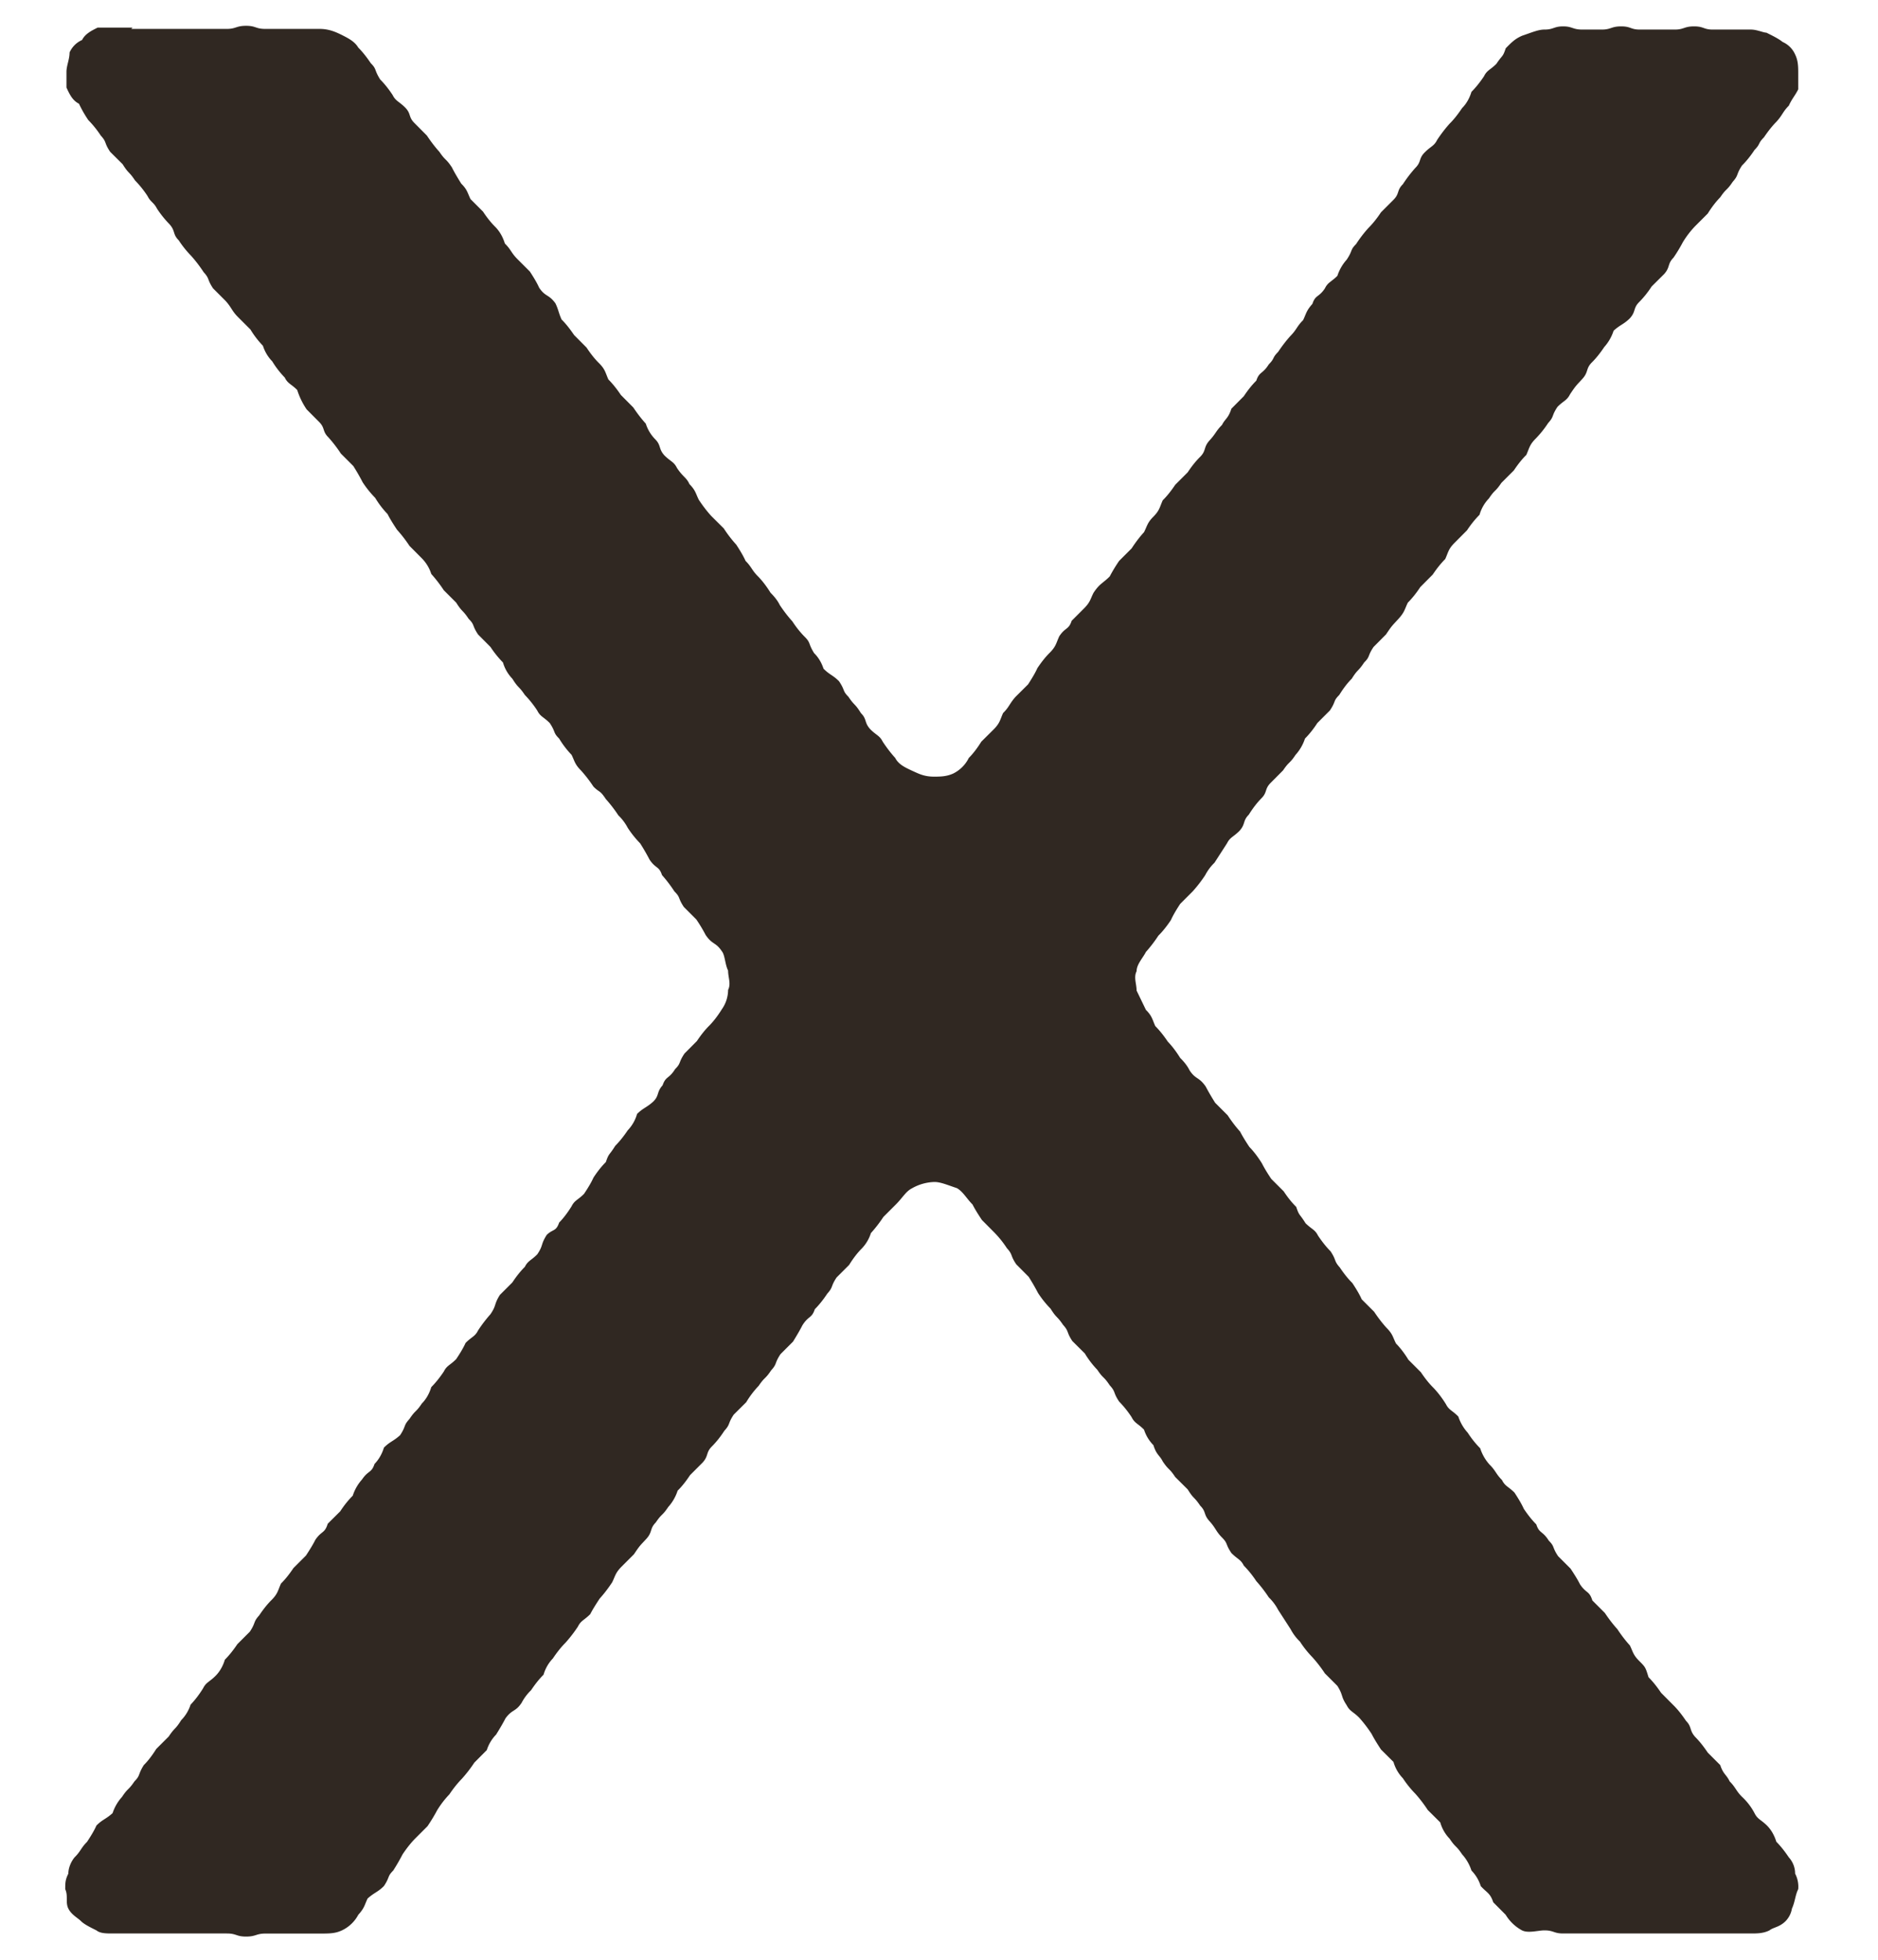
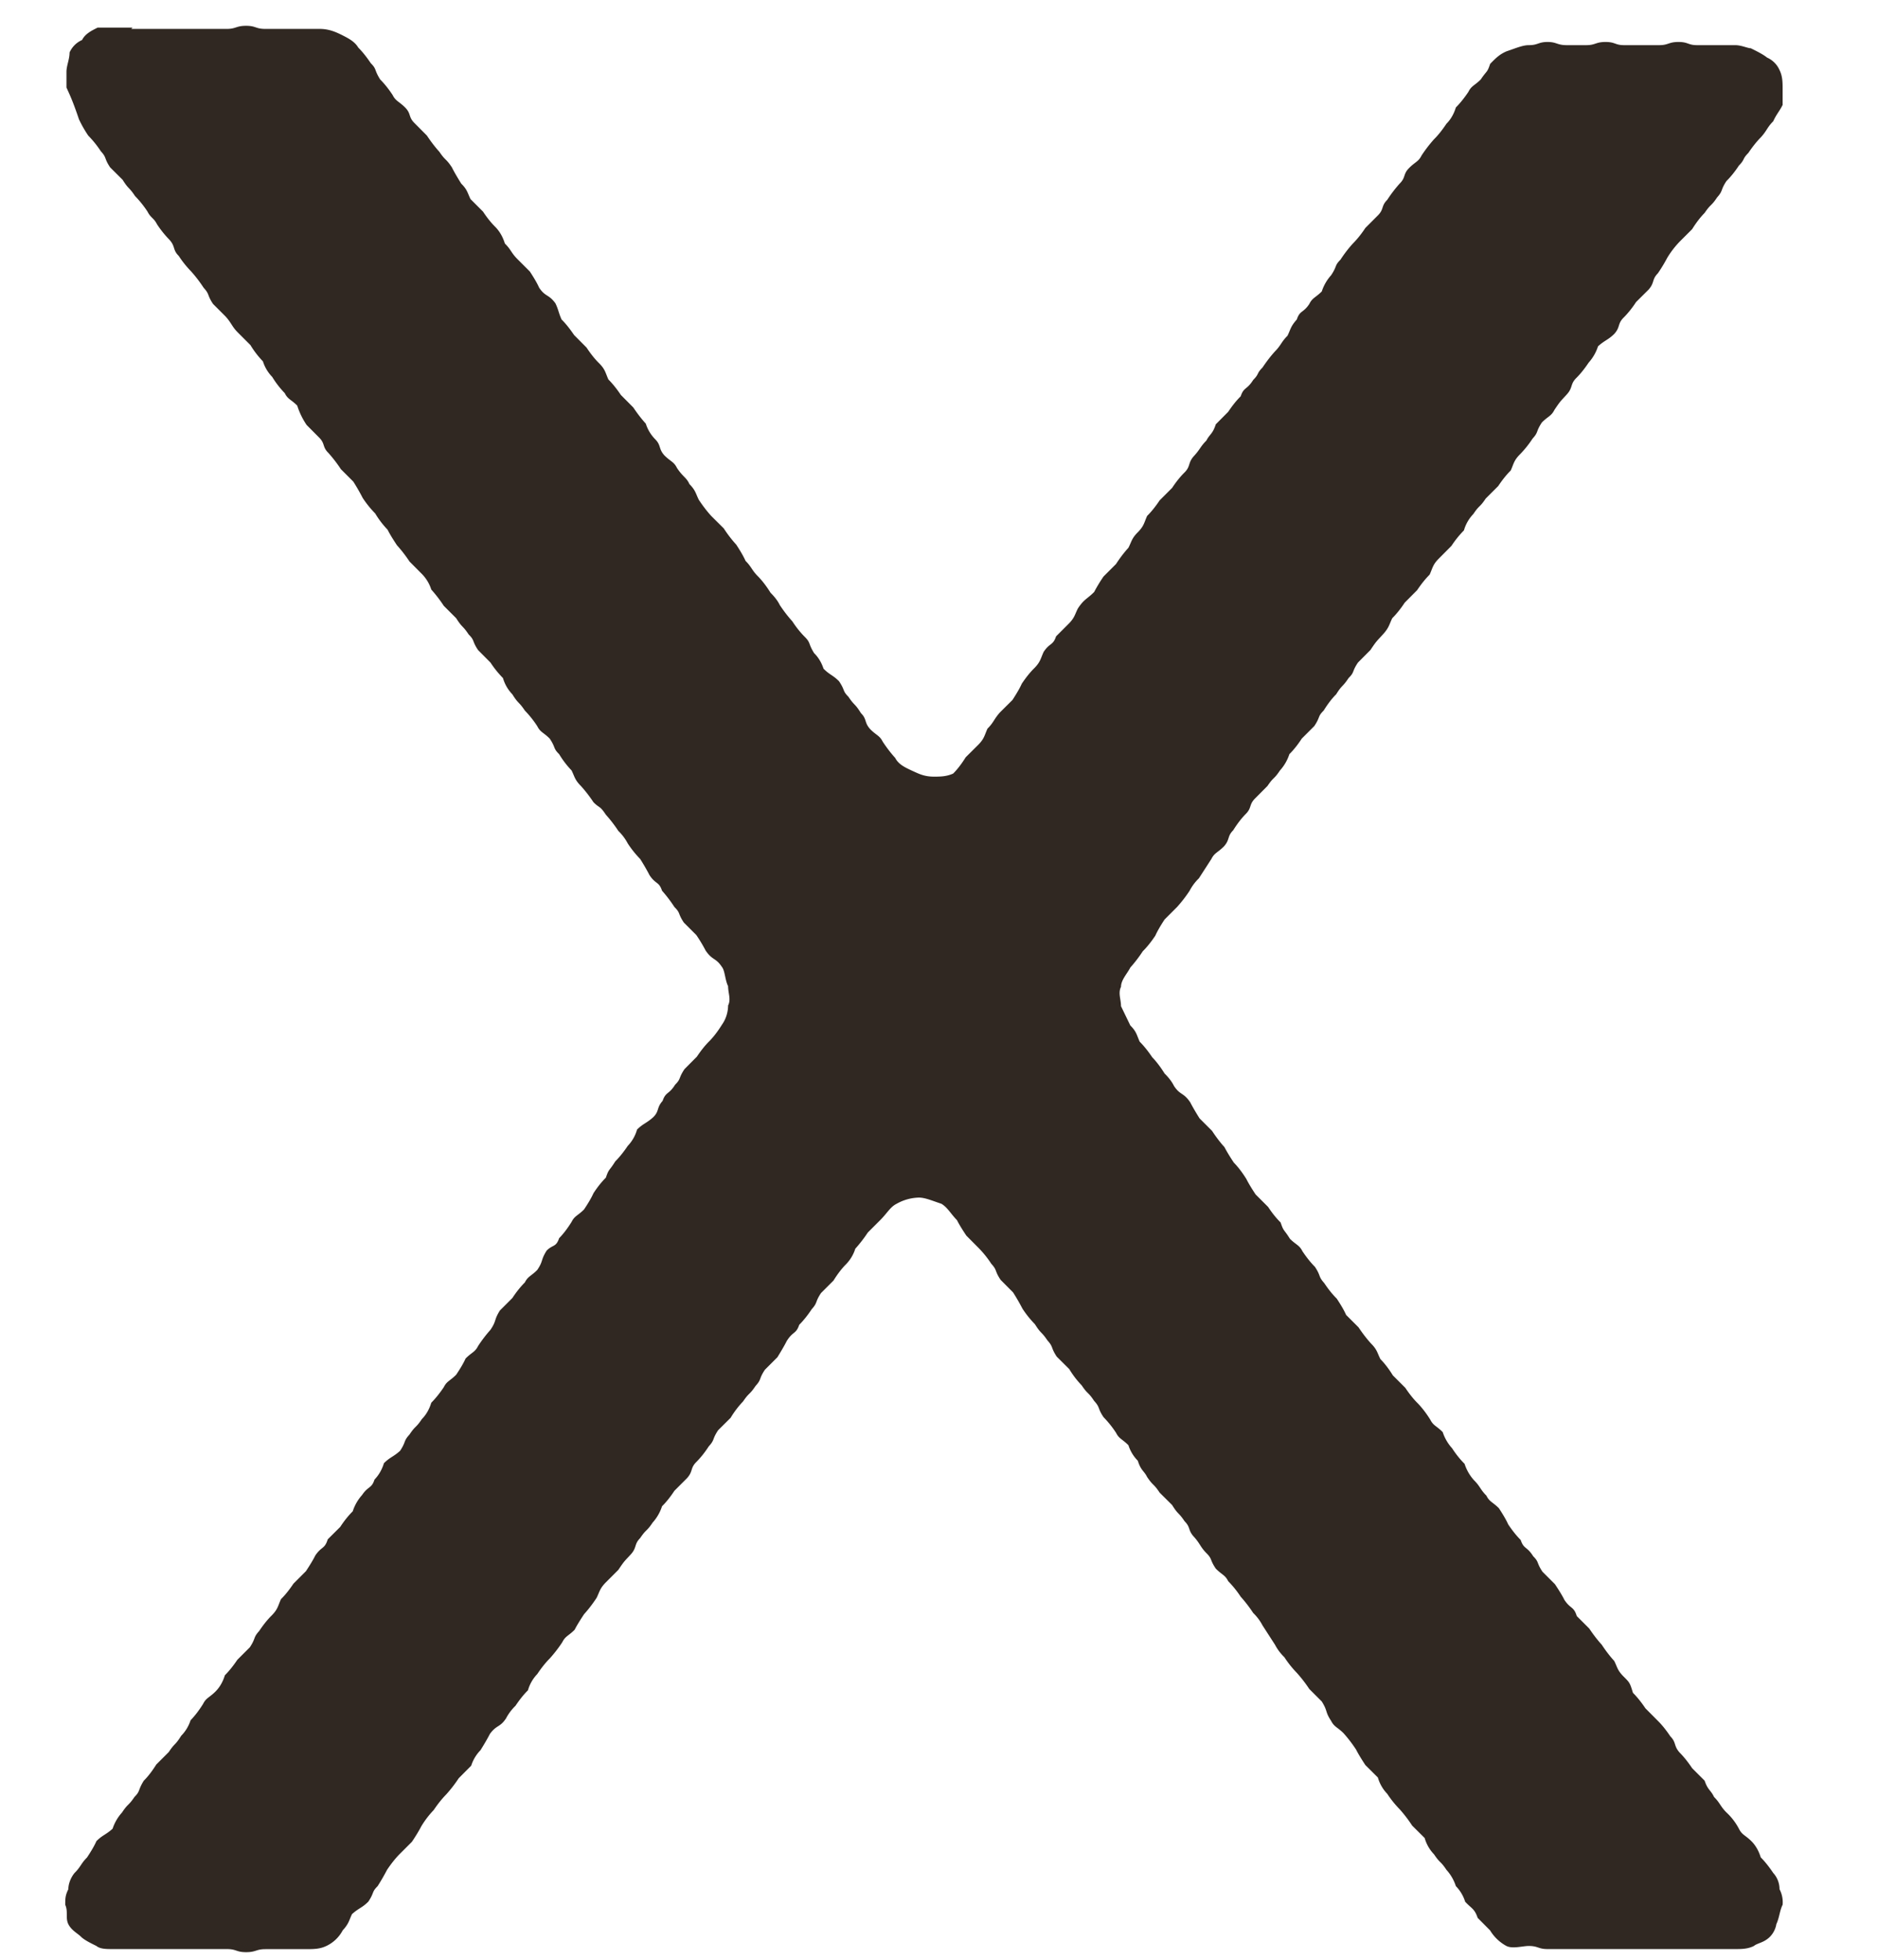
<svg xmlns="http://www.w3.org/2000/svg" width="23" height="24" fill="none">
-   <path fill="#302822" d="M1.608.354h1.169c.114 0 .114-.038.237-.038.122 0 .114.038.236.038h.665c.114 0 .198.038.275.076.076.039.153.077.198.153.051.051.102.115.153.191.076.076.038.076.115.199.05.05.102.114.152.19.039.077.077.077.153.153.077.077.038.115.115.191l.152.153c.051.076.102.143.153.199.077.114.077.076.153.19.025.051.064.118.115.2.076.075.076.114.114.19l.153.153c.05.076.102.14.153.19.05.052.089.118.114.2.077.076.077.114.153.19l.153.153c.05.076.089.142.114.198.077.115.115.077.199.191.038.077.038.115.076.199.051.05.102.115.153.19l.153.154c.05.076.101.14.152.19.077.077.077.115.115.2.05.05.102.114.153.19l.152.153c.051.076.102.142.153.198a.48.48 0 0 0 .115.191c.076.077.038.115.114.199.077.076.115.076.153.153.076.114.115.114.153.198.076.077.076.115.114.191.051.077.102.143.153.199l.153.152c.05.077.102.143.153.199.05.076.089.143.114.199.076.076.076.114.153.19.05.051.102.118.153.2.05.05.089.1.114.152.051.076.102.142.153.198.05.077.102.14.153.191.076.077.038.077.114.199.051.05.09.114.115.19.076.077.114.077.19.154.077.114.039.114.115.19.077.115.077.077.153.2.076.075.038.114.115.198.076.076.114.076.152.152.051.077.102.143.153.199.038.076.115.114.199.153.084.038.152.076.274.076.077 0 .153 0 .237-.038a.42.42 0 0 0 .191-.191c.051-.051.102-.117.153-.199l.153-.152c.076-.077.076-.115.114-.199.077-.076.077-.114.153-.199l.153-.152c.05-.077.089-.143.114-.199.051-.076.102-.14.153-.19.076-.077.076-.115.115-.2.076-.114.114-.076.152-.19l.153-.153c.076-.076.076-.115.115-.19.076-.115.114-.115.198-.2a1.88 1.88 0 0 1 .115-.19l.153-.153c.05-.077.101-.143.152-.199.039-.076.039-.114.115-.19.076-.077.076-.115.114-.2.051-.05.102-.114.153-.19l.153-.153c.05-.076.102-.14.153-.19.076-.077.038-.115.114-.2.077-.083.077-.114.153-.19.038-.077.076-.077.115-.199l.152-.153c.051-.076.102-.14.153-.19.038-.115.076-.077.153-.2.076-.076.038-.076.114-.152.051-.076.102-.142.153-.198.076-.077.076-.115.153-.191.038-.077.038-.115.114-.199.038-.115.077-.076.153-.19.038-.077.076-.077.153-.154a.55.55 0 0 1 .114-.198c.077-.115.039-.115.115-.191.05-.077.102-.143.153-.199.05-.05.102-.114.152-.19l.153-.153c.077-.077.038-.115.115-.191.05-.077.102-.143.152-.199.077-.076.039-.114.115-.19.076-.077.115-.077.153-.154.05-.076.102-.142.152-.198.052-.051.102-.115.153-.191.051-.051.09-.117.115-.199.05-.05.102-.114.153-.19.038-.077.076-.077.152-.153.077-.115.077-.077.115-.191.076-.077.114-.115.199-.153.114-.038.198-.076.274-.076.115 0 .115-.039.23-.039.114 0 .114.039.236.039h.237c.115 0 .115-.039.237-.039.122 0 .114.039.229.039h.428c.114 0 .114-.039.236-.039.122 0 .115.039.23.039h.465c.077 0 .153.038.191.038.077.038.153.076.199.114a.298.298 0 0 1 .153.153c.038.077.038.153.038.237v.19c-.038.077-.077.115-.115.2-.076.076-.076.114-.153.198-.05.05-.101.115-.152.19-.077.077-.039.077-.115.154-.05.076-.102.14-.153.19-.076.115-.038.115-.114.2-.076.114-.076.076-.153.19-.05.051-.102.117-.153.199l-.152.152a1.12 1.12 0 0 0-.153.199 1.88 1.88 0 0 1-.115.19c-.076.077-.038.115-.114.2l-.153.152c-.05.077-.102.14-.153.191-.076.076-.038.115-.114.199-.077.076-.115.076-.199.152a.549.549 0 0 1-.114.199c-.051.076-.102.14-.153.19-.076.077-.038.115-.115.2-.076.084-.076.076-.152.19-.039.077-.077.077-.153.153-.077.115-.038.115-.115.199a1.25 1.25 0 0 1-.152.19c-.077.077-.077.115-.115.2-.051.05-.102.114-.153.19l-.153.153c-.076.114-.076.076-.152.19a.476.476 0 0 0-.115.2 1.25 1.25 0 0 0-.153.19l-.152.153c-.077.076-.077.115-.115.199-.05.05-.102.114-.153.19l-.152.153c-.051.077-.102.14-.153.191-.038.077-.038.115-.115.199-.076.084-.076.076-.152.19l-.153.154c-.077.114-.038.114-.115.19-.076.115-.076.077-.152.199-.051.05-.102.117-.153.199-.077.076-.038.076-.115.19l-.153.153c-.05.077-.101.14-.152.191a.549.549 0 0 1-.115.199c-.076.114-.076.076-.153.19l-.152.153c-.077.077-.038.115-.115.191-.05.051-.102.117-.153.199-.076.076-.038.114-.114.198-.077.077-.115.077-.153.153l-.153.237a.6.6 0 0 0-.114.153 1.68 1.68 0 0 1-.153.198l-.153.153c-.05.076-.089.143-.114.199-.051.076-.102.14-.153.19a1.692 1.692 0 0 1-.153.2c-.038.075-.114.152-.114.236-.038.076 0 .153 0 .237l.114.236c.077.077.077.115.115.199.05.05.102.114.153.19.05.052.101.118.152.2.051.05.09.101.115.152.076.115.114.077.198.199.026.05.064.117.115.198l.153.153c.05.076.101.143.152.199.026.05.064.114.115.19.05.051.102.118.153.2.025.05.063.114.114.19l.153.153c.05.076.102.14.153.19.038.115.038.077.114.2.077.076.115.076.153.152.051.076.102.14.153.191.076.114.038.114.114.199.051.076.102.14.153.19.051.077.09.143.115.2l.152.152c.051.076.102.142.153.198.077.077.076.115.115.191.05.051.102.117.152.199l.153.153c.051.076.102.14.153.19.05.052.102.118.153.2.038.075.076.075.152.152a.549.549 0 0 0 .115.198c.05.077.102.14.153.191a.549.549 0 0 0 .114.199c.077.076.077.114.153.19.038.077.076.077.153.154.05.076.089.142.114.198.051.076.102.14.153.191.038.115.076.076.153.199.076.076.038.076.114.19l.153.153c.051.077.09.14.115.191.076.115.114.077.152.199l.153.153c.051.076.102.142.153.198.05.076.102.143.153.199.038.076.038.114.114.19.077.077.077.077.115.2.05.05.102.114.153.19l.152.153c.051.05.102.114.153.19.076.077.038.115.115.2.05.05.101.114.152.19l.153.153c.038.115.076.115.115.199.076.076.076.114.152.19a.741.741 0 0 1 .153.2c.038.076.076.076.153.152.05.05.089.117.114.198.051.051.102.115.153.191a.296.296 0 0 1 .077.199.345.345 0 0 1 .038.19c-.038.077-.038.154-.077.238a.29.29 0 0 1-.076.152c-.076.077-.153.077-.199.115-.076.038-.152.038-.229.038h-2.299c-.114 0-.114-.038-.229-.038-.076 0-.198.038-.274 0a.528.528 0 0 1-.2-.191l-.152-.153c-.038-.114-.076-.114-.153-.198a.478.478 0 0 0-.114-.191.549.549 0 0 0-.115-.199c-.076-.114-.076-.076-.152-.19a.475.475 0 0 1-.115-.2l-.153-.152a1.687 1.687 0 0 0-.152-.199 1.256 1.256 0 0 1-.153-.19.475.475 0 0 1-.115-.2l-.153-.152c-.05-.076-.089-.14-.114-.19a1.67 1.67 0 0 0-.153-.2c-.076-.076-.114-.076-.153-.152-.076-.115-.038-.115-.114-.237l-.153-.153a1.67 1.67 0 0 0-.153-.198 1.249 1.249 0 0 1-.152-.191.598.598 0 0 1-.115-.153l-.153-.237a.597.597 0 0 0-.114-.152 1.68 1.68 0 0 0-.153-.199 1.249 1.249 0 0 0-.153-.19c-.038-.077-.076-.077-.152-.154-.077-.114-.039-.114-.115-.19-.076-.077-.076-.115-.153-.2-.076-.083-.038-.114-.114-.19-.077-.115-.077-.076-.153-.199l-.153-.152c-.076-.115-.076-.077-.153-.191-.038-.077-.076-.077-.114-.199a.479.479 0 0 1-.115-.19c-.076-.077-.114-.077-.152-.153a1.255 1.255 0 0 0-.153-.191c-.077-.115-.038-.115-.115-.199-.076-.115-.076-.076-.152-.19a1.123 1.123 0 0 1-.153-.2l-.153-.152c-.076-.115-.038-.115-.114-.199-.077-.114-.077-.076-.153-.198a1.249 1.249 0 0 1-.153-.191 2.572 2.572 0 0 0-.115-.199l-.152-.153c-.077-.114-.038-.114-.115-.198a1.249 1.249 0 0 0-.153-.191l-.152-.153c-.051-.076-.09-.14-.115-.19-.076-.077-.114-.154-.19-.2-.115-.038-.2-.076-.276-.076a.583.583 0 0 0-.275.077c-.076.038-.114.114-.198.198l-.153.153a1.68 1.68 0 0 1-.153.198.48.48 0 0 1-.114.191c-.051.051-.102.117-.153.199l-.153.153c-.076.114-.038.114-.114.198-.051.077-.102.14-.153.191-.038.115-.077.077-.153.199-.025.05-.064.117-.114.198l-.153.153c-.077.115-.038.115-.115.199-.076.114-.076.076-.153.19a1.12 1.12 0 0 0-.152.2l-.153.152c-.076.114-.038.114-.115.198-.05.077-.101.14-.152.191-.077.077-.038.115-.115.199l-.153.153c-.05.076-.101.14-.152.19a.55.55 0 0 1-.115.2c-.076.114-.076.076-.153.19-.076.077-.038.115-.114.199-.077.084-.077.076-.153.19l-.153.153c-.076.077-.076.115-.114.191-.051.077-.102.143-.153.199-.05.076-.09.14-.115.19-.076.077-.114.077-.152.154a1.68 1.68 0 0 1-.153.198c-.051.051-.102.115-.153.191a.475.475 0 0 0-.114.199c-.051.05-.102.114-.153.19a.598.598 0 0 0-.115.153c-.076.115-.114.077-.198.191-.026.051-.064.117-.115.199a.48.48 0 0 0-.114.19l-.153.154a1.68 1.68 0 0 1-.153.198c-.05.051-.102.115-.153.191a1.12 1.12 0 0 0-.152.199c-.026.05-.064.114-.115.19l-.153.153c-.05.051-.101.115-.152.191a2.55 2.55 0 0 1-.115.199c-.076.076-.038.076-.114.19-.077.077-.115.077-.2.153-.037.077-.037.115-.114.199a.438.438 0 0 1-.198.19c-.084.04-.153.04-.275.04H3.25c-.114 0-.114.037-.236.037-.123 0-.115-.038-.237-.038H1.379c-.076 0-.152 0-.198-.038-.077-.038-.153-.076-.191-.115-.038-.038-.115-.076-.153-.152-.038-.077 0-.153-.038-.237 0-.076 0-.115.038-.191 0-.076.038-.153.076-.199.077-.076.077-.114.153-.19.051-.077.09-.143.115-.2.076-.076.114-.076.198-.152a.55.55 0 0 1 .115-.198c.076-.115.076-.077.153-.191.076-.077.038-.077.114-.199.051-.05.102-.117.153-.198l.153-.153c.076-.115.076-.077.152-.199a.48.48 0 0 0 .115-.19c.05-.052.102-.118.153-.2.038-.076.076-.076.152-.152.051-.051.09-.117.115-.199.05-.05.102-.114.153-.19l.153-.153c.076-.115.038-.115.114-.199.051-.076.102-.14.153-.19.076-.077.076-.115.114-.2.051-.05.102-.114.153-.19l.153-.153c.05-.076.089-.14.114-.191.077-.115.115-.076.153-.199l.153-.152c.05-.077.102-.14.153-.191a.55.55 0 0 1 .114-.199c.077-.114.115-.076.153-.19.05-.052.09-.118.115-.2.076-.076.114-.076.198-.152.076-.115.038-.115.115-.199.076-.114.076-.076.152-.19.051-.051.09-.118.115-.2.05-.05.102-.114.153-.19.038-.076.076-.076.152-.153.051-.076.09-.142.115-.198.076-.077.115-.077.153-.153a1.69 1.69 0 0 1 .152-.199c.077-.114.039-.114.115-.236l.153-.153c.05-.076.102-.14.153-.191.038-.076.076-.076.152-.153.077-.114.038-.114.115-.237.076-.076.114-.038.153-.152.05-.051.101-.117.152-.199.038-.076.077-.076.153-.153.051-.076.09-.142.115-.198.05-.077.101-.14.152-.191.039-.115.039-.076.115-.199.05-.05.102-.114.153-.19a.476.476 0 0 0 .114-.2c.077-.076.115-.076.199-.152.076-.076.038-.114.114-.199.039-.114.077-.076.153-.198.076-.076.038-.076.115-.191l.152-.153c.051-.076.102-.14.153-.19.051-.052.102-.118.153-.2a.415.415 0 0 0 .076-.236c.038-.076 0-.153 0-.237-.038-.076-.038-.19-.076-.236-.076-.115-.115-.077-.199-.2a1.872 1.872 0 0 0-.114-.19l-.153-.153c-.076-.114-.038-.114-.115-.19a1.68 1.68 0 0 0-.152-.2c-.038-.114-.077-.076-.153-.19a2.55 2.55 0 0 0-.115-.199 1.249 1.249 0 0 1-.152-.19.599.599 0 0 0-.115-.153 1.683 1.683 0 0 0-.153-.199c-.076-.115-.076-.076-.152-.153a1.684 1.684 0 0 0-.153-.198c-.077-.077-.077-.115-.115-.191a1.12 1.12 0 0 1-.152-.199c-.077-.076-.039-.076-.115-.19-.076-.077-.115-.077-.153-.153a1.251 1.251 0 0 0-.152-.191c-.077-.115-.077-.077-.153-.199a.476.476 0 0 1-.115-.199 1.251 1.251 0 0 1-.153-.19l-.152-.153c-.077-.115-.038-.115-.115-.191-.076-.115-.076-.077-.153-.199l-.152-.152a1.684 1.684 0 0 0-.153-.199.48.48 0 0 0-.115-.191l-.152-.153a1.684 1.684 0 0 0-.153-.198c-.051-.077-.09-.14-.115-.191a1.121 1.121 0 0 1-.152-.199 1.251 1.251 0 0 1-.153-.19 2.545 2.545 0 0 0-.115-.2l-.152-.152a1.684 1.684 0 0 0-.153-.199c-.077-.076-.038-.114-.115-.19l-.152-.153a.922.922 0 0 1-.115-.237c-.076-.076-.115-.076-.153-.153a1.121 1.121 0 0 1-.153-.198.48.48 0 0 1-.114-.191 1.121 1.121 0 0 1-.153-.199l-.153-.153c-.076-.076-.076-.114-.152-.198l-.153-.153c-.076-.114-.038-.114-.115-.198a1.683 1.683 0 0 0-.152-.199 1.251 1.251 0 0 1-.153-.191c-.077-.076-.038-.115-.115-.199a1.252 1.252 0 0 1-.152-.19c-.039-.077-.077-.077-.115-.153a1.252 1.252 0 0 0-.153-.191c-.076-.115-.076-.077-.152-.199l-.153-.152c-.077-.115-.038-.115-.115-.199a1.251 1.251 0 0 0-.153-.19 1.462 1.462 0 0 1-.114-.2C.89 1.232.852 1.156.814 1.072V.88c0-.076.038-.153.038-.237a.298.298 0 0 1 .153-.153c.038-.076.115-.114.191-.152h.428l-.016.015Z" />
+   <path fill="#302822" d="M1.608.354h1.169c.114 0 .114-.038.237-.038.122 0 .114.038.236.038h.665c.114 0 .198.038.275.076.076.039.153.077.198.153.051.051.102.115.153.191.076.076.038.076.115.199.05.05.102.114.152.19.039.077.077.077.153.153.077.077.038.115.115.191l.152.153c.051.076.102.143.153.199.077.114.077.076.153.19.025.051.064.118.115.2.076.075.076.114.114.19l.153.153c.05.076.102.14.153.19.05.052.089.118.114.2.077.076.077.114.153.19l.153.153c.05.076.089.142.114.198.077.115.115.077.199.191.038.077.038.115.076.199.051.05.102.115.153.19l.153.154c.05.076.101.14.152.19.077.077.077.115.115.2.05.05.102.114.153.19l.152.153c.051.076.102.142.153.198a.48.48 0 0 0 .115.191c.076.077.038.115.114.199.077.076.115.076.153.153.076.114.115.114.153.198.076.077.076.115.114.191.051.077.102.143.153.199l.153.152c.05.077.102.143.153.199.05.076.089.143.114.199.076.076.076.114.153.19.05.051.102.118.153.2.05.05.089.1.114.152.051.076.102.142.153.198.05.077.102.14.153.191.076.077.038.077.114.199.051.05.09.114.115.19.076.077.114.077.19.154.077.114.039.114.115.19.077.115.077.077.153.2.076.075.038.114.115.198.076.076.114.076.152.152.051.077.102.143.153.199.038.076.115.114.199.153.084.038.152.076.274.076.077 0 .153 0 .237-.038c.051-.051.102-.117.153-.199l.153-.152c.076-.077.076-.115.114-.199.077-.076.077-.114.153-.199l.153-.152c.05-.077.089-.143.114-.199.051-.076.102-.14.153-.19.076-.077.076-.115.115-.2.076-.114.114-.076.152-.19l.153-.153c.076-.076.076-.115.115-.19.076-.115.114-.115.198-.2a1.88 1.88 0 0 1 .115-.19l.153-.153c.05-.077.101-.143.152-.199.039-.076.039-.114.115-.19.076-.077.076-.115.114-.2.051-.05.102-.114.153-.19l.153-.153c.05-.076.102-.14.153-.19.076-.077.038-.115.114-.2.077-.083.077-.114.153-.19.038-.077.076-.077.115-.199l.152-.153c.051-.076.102-.14.153-.19.038-.115.076-.077.153-.2.076-.076.038-.076.114-.152.051-.076.102-.142.153-.198.076-.077.076-.115.153-.191.038-.077.038-.115.114-.199.038-.115.077-.076.153-.19.038-.077.076-.077.153-.154a.55.55 0 0 1 .114-.198c.077-.115.039-.115.115-.191.05-.077.102-.143.153-.199.05-.05.102-.114.152-.19l.153-.153c.077-.077.038-.115.115-.191.05-.077.102-.143.152-.199.077-.076.039-.114.115-.19.076-.077.115-.077.153-.154.05-.076.102-.142.152-.198.052-.051.102-.115.153-.191.051-.051.09-.117.115-.199.05-.05.102-.114.153-.19.038-.077.076-.077.152-.153.077-.115.077-.077.115-.191.076-.077.114-.115.199-.153.114-.038.198-.076.274-.076.115 0 .115-.039.23-.039.114 0 .114.039.236.039h.237c.115 0 .115-.039.237-.039.122 0 .114.039.229.039h.428c.114 0 .114-.039.236-.039.122 0 .115.039.23.039h.465c.077 0 .153.038.191.038.077.038.153.076.199.114a.298.298 0 0 1 .153.153c.038.077.038.153.038.237v.19c-.038.077-.077.115-.115.2-.076.076-.076.114-.153.198-.05.05-.101.115-.152.19-.077.077-.039.077-.115.154-.05.076-.102.14-.153.19-.076.115-.038.115-.114.2-.076.114-.076.076-.153.19-.05.051-.102.117-.153.199l-.152.152a1.12 1.12 0 0 0-.153.199 1.88 1.88 0 0 1-.115.19c-.076.077-.038.115-.114.2l-.153.152c-.05.077-.102.14-.153.191-.076.076-.038.115-.114.199-.077.076-.115.076-.199.152a.549.549 0 0 1-.114.199c-.051.076-.102.14-.153.19-.076.077-.038.115-.115.2-.076.084-.076.076-.152.19-.039.077-.077.077-.153.153-.077.115-.038.115-.115.199a1.25 1.25 0 0 1-.152.19c-.077.077-.077.115-.115.2-.051.05-.102.114-.153.19l-.153.153c-.076.114-.076.076-.152.19a.476.476 0 0 0-.115.2 1.25 1.25 0 0 0-.153.19l-.152.153c-.077.076-.077.115-.115.199-.05.05-.102.114-.153.19l-.152.153c-.051.077-.102.14-.153.191-.038.077-.038.115-.115.199-.076.084-.076.076-.152.19l-.153.154c-.077.114-.038.114-.115.19-.076.115-.076.077-.152.199-.051.05-.102.117-.153.199-.077.076-.038.076-.115.19l-.153.153c-.05.077-.101.14-.152.191a.549.549 0 0 1-.115.199c-.076.114-.076.076-.153.19l-.152.153c-.077.077-.038.115-.115.191-.05.051-.102.117-.153.199-.076.076-.038.114-.114.198-.077.077-.115.077-.153.153l-.153.237a.6.6 0 0 0-.114.153 1.68 1.68 0 0 1-.153.198l-.153.153c-.05.076-.089.143-.114.199-.051.076-.102.14-.153.19a1.692 1.692 0 0 1-.153.2c-.038.075-.114.152-.114.236-.038.076 0 .153 0 .237l.114.236c.077.077.077.115.115.199.05.05.102.114.153.19.05.052.101.118.152.2.051.05.09.101.115.152.076.115.114.077.198.199.026.05.064.117.115.198l.153.153c.05.076.101.143.152.199.026.05.064.114.115.19.05.051.102.118.153.2.025.05.063.114.114.19l.153.153c.05.076.102.14.153.19.038.115.038.077.114.2.077.076.115.076.153.152.051.076.102.14.153.191.076.114.038.114.114.199.051.076.102.14.153.19.051.077.09.143.115.2l.152.152c.051.076.102.142.153.198.077.077.076.115.115.191.05.051.102.117.152.199l.153.153c.051.076.102.14.153.19.05.052.102.118.153.2.038.075.076.075.152.152a.549.549 0 0 0 .115.198c.05.077.102.14.153.191a.549.549 0 0 0 .114.199c.077.076.077.114.153.19.038.077.076.077.153.154.05.076.089.142.114.198.051.076.102.14.153.191.038.115.076.076.153.199.076.076.038.076.114.19l.153.153c.051.077.09.14.115.191.076.115.114.077.152.199l.153.153c.051.076.102.142.153.198.05.076.102.143.153.199.038.076.038.114.114.19.077.077.077.077.115.2.05.05.102.114.153.19l.152.153c.051.05.102.114.153.19.076.077.038.115.115.2.05.05.101.114.152.19l.153.153c.038.115.076.115.115.199.076.076.076.114.152.19a.741.741 0 0 1 .153.2c.038.076.076.076.153.152.05.05.089.117.114.198.051.051.102.115.153.191a.296.296 0 0 1 .077.199.345.345 0 0 1 .038.19c-.038.077-.038.154-.077.238a.29.29 0 0 1-.076.152c-.076.077-.153.077-.199.115-.076.038-.152.038-.229.038h-2.299c-.114 0-.114-.038-.229-.038-.076 0-.198.038-.274 0a.528.528 0 0 1-.2-.191l-.152-.153c-.038-.114-.076-.114-.153-.198a.478.478 0 0 0-.114-.191.549.549 0 0 0-.115-.199c-.076-.114-.076-.076-.152-.19a.475.475 0 0 1-.115-.2l-.153-.152a1.687 1.687 0 0 0-.152-.199 1.256 1.256 0 0 1-.153-.19.475.475 0 0 1-.115-.2l-.153-.152c-.05-.076-.089-.14-.114-.19a1.67 1.67 0 0 0-.153-.2c-.076-.076-.114-.076-.153-.152-.076-.115-.038-.115-.114-.237l-.153-.153a1.67 1.67 0 0 0-.153-.198 1.249 1.249 0 0 1-.152-.191.598.598 0 0 1-.115-.153l-.153-.237a.597.597 0 0 0-.114-.152 1.68 1.68 0 0 0-.153-.199 1.249 1.249 0 0 0-.153-.19c-.038-.077-.076-.077-.152-.154-.077-.114-.039-.114-.115-.19-.076-.077-.076-.115-.153-.2-.076-.083-.038-.114-.114-.19-.077-.115-.077-.076-.153-.199l-.153-.152c-.076-.115-.076-.077-.153-.191-.038-.077-.076-.077-.114-.199a.479.479 0 0 1-.115-.19c-.076-.077-.114-.077-.152-.153a1.255 1.255 0 0 0-.153-.191c-.077-.115-.038-.115-.115-.199-.076-.115-.076-.076-.152-.19a1.123 1.123 0 0 1-.153-.2l-.153-.152c-.076-.115-.038-.115-.114-.199-.077-.114-.077-.076-.153-.198a1.249 1.249 0 0 1-.153-.191 2.572 2.572 0 0 0-.115-.199l-.152-.153c-.077-.114-.038-.114-.115-.198a1.249 1.249 0 0 0-.153-.191l-.152-.153c-.051-.076-.09-.14-.115-.19-.076-.077-.114-.154-.19-.2-.115-.038-.2-.076-.276-.076a.583.583 0 0 0-.275.077c-.076.038-.114.114-.198.198l-.153.153a1.68 1.68 0 0 1-.153.198.48.48 0 0 1-.114.191c-.051.051-.102.117-.153.199l-.153.153c-.076.114-.038.114-.114.198-.051.077-.102.14-.153.191-.038.115-.077.077-.153.199-.025.05-.064.117-.114.198l-.153.153c-.077.115-.038.115-.115.199-.076.114-.076.076-.153.19a1.12 1.12 0 0 0-.152.2l-.153.152c-.076.114-.038.114-.115.198-.05.077-.101.14-.152.191-.077.077-.038.115-.115.199l-.153.153c-.05.076-.101.14-.152.19a.55.55 0 0 1-.115.2c-.076.114-.076.076-.153.19-.076.077-.038.115-.114.199-.077.084-.077.076-.153.19l-.153.153c-.076.077-.076.115-.114.191-.051.077-.102.143-.153.199-.05.076-.09.14-.115.19-.076.077-.114.077-.152.154a1.68 1.68 0 0 1-.153.198c-.051.051-.102.115-.153.191a.475.475 0 0 0-.114.199c-.051.05-.102.114-.153.19a.598.598 0 0 0-.115.153c-.076.115-.114.077-.198.191-.026.051-.064.117-.115.199a.48.48 0 0 0-.114.19l-.153.154a1.68 1.68 0 0 1-.153.198c-.05.051-.102.115-.153.191a1.12 1.12 0 0 0-.152.199c-.026.05-.064.114-.115.19l-.153.153c-.05.051-.101.115-.152.191a2.55 2.55 0 0 1-.115.199c-.076.076-.038.076-.114.19-.077.077-.115.077-.2.153-.037.077-.037.115-.114.199a.438.438 0 0 1-.198.19c-.084.04-.153.04-.275.04H3.25c-.114 0-.114.037-.236.037-.123 0-.115-.038-.237-.038H1.379c-.076 0-.152 0-.198-.038-.077-.038-.153-.076-.191-.115-.038-.038-.115-.076-.153-.152-.038-.077 0-.153-.038-.237 0-.076 0-.115.038-.191 0-.076.038-.153.076-.199.077-.076.077-.114.153-.19.051-.077.09-.143.115-.2.076-.076.114-.076.198-.152a.55.55 0 0 1 .115-.198c.076-.115.076-.077.153-.191.076-.077.038-.077.114-.199.051-.05.102-.117.153-.198l.153-.153c.076-.115.076-.077.152-.199a.48.48 0 0 0 .115-.19c.05-.052.102-.118.153-.2.038-.076.076-.076.152-.152.051-.051.09-.117.115-.199.05-.05.102-.114.153-.19l.153-.153c.076-.115.038-.115.114-.199.051-.076.102-.14.153-.19.076-.077.076-.115.114-.2.051-.05.102-.114.153-.19l.153-.153c.05-.076.089-.14.114-.191.077-.115.115-.076.153-.199l.153-.152c.05-.077.102-.14.153-.191a.55.55 0 0 1 .114-.199c.077-.114.115-.076.153-.19.05-.052.09-.118.115-.2.076-.076.114-.076.198-.152.076-.115.038-.115.115-.199.076-.114.076-.076.152-.19.051-.051.09-.118.115-.2.05-.05.102-.114.153-.19.038-.076.076-.076.152-.153.051-.076.09-.142.115-.198.076-.077.115-.077.153-.153a1.69 1.69 0 0 1 .152-.199c.077-.114.039-.114.115-.236l.153-.153c.05-.076.102-.14.153-.191.038-.076.076-.076.152-.153.077-.114.038-.114.115-.237.076-.076.114-.038.153-.152.05-.051.101-.117.152-.199.038-.076.077-.076.153-.153.051-.076.09-.142.115-.198.05-.077.101-.14.152-.191.039-.115.039-.076.115-.199.05-.05.102-.114.153-.19a.476.476 0 0 0 .114-.2c.077-.076.115-.076.199-.152.076-.076.038-.114.114-.199.039-.114.077-.076.153-.198.076-.076.038-.076.115-.191l.152-.153c.051-.076.102-.14.153-.19.051-.052.102-.118.153-.2a.415.415 0 0 0 .076-.236c.038-.076 0-.153 0-.237-.038-.076-.038-.19-.076-.236-.076-.115-.115-.077-.199-.2a1.872 1.872 0 0 0-.114-.19l-.153-.153c-.076-.114-.038-.114-.115-.19a1.68 1.68 0 0 0-.152-.2c-.038-.114-.077-.076-.153-.19a2.55 2.55 0 0 0-.115-.199 1.249 1.249 0 0 1-.152-.19.599.599 0 0 0-.115-.153 1.683 1.683 0 0 0-.153-.199c-.076-.115-.076-.076-.152-.153a1.684 1.684 0 0 0-.153-.198c-.077-.077-.077-.115-.115-.191a1.12 1.12 0 0 1-.152-.199c-.077-.076-.039-.076-.115-.19-.076-.077-.115-.077-.153-.153a1.251 1.251 0 0 0-.152-.191c-.077-.115-.077-.077-.153-.199a.476.476 0 0 1-.115-.199 1.251 1.251 0 0 1-.153-.19l-.152-.153c-.077-.115-.038-.115-.115-.191-.076-.115-.076-.077-.153-.199l-.152-.152a1.684 1.684 0 0 0-.153-.199.48.48 0 0 0-.115-.191l-.152-.153a1.684 1.684 0 0 0-.153-.198c-.051-.077-.09-.14-.115-.191a1.121 1.121 0 0 1-.152-.199 1.251 1.251 0 0 1-.153-.19 2.545 2.545 0 0 0-.115-.2l-.152-.152a1.684 1.684 0 0 0-.153-.199c-.077-.076-.038-.114-.115-.19l-.152-.153a.922.922 0 0 1-.115-.237c-.076-.076-.115-.076-.153-.153a1.121 1.121 0 0 1-.153-.198.48.48 0 0 1-.114-.191 1.121 1.121 0 0 1-.153-.199l-.153-.153c-.076-.076-.076-.114-.152-.198l-.153-.153c-.076-.114-.038-.114-.115-.198a1.683 1.683 0 0 0-.152-.199 1.251 1.251 0 0 1-.153-.191c-.077-.076-.038-.115-.115-.199a1.252 1.252 0 0 1-.152-.19c-.039-.077-.077-.077-.115-.153a1.252 1.252 0 0 0-.153-.191c-.076-.115-.076-.077-.152-.199l-.153-.152c-.077-.115-.038-.115-.115-.199a1.251 1.251 0 0 0-.153-.19 1.462 1.462 0 0 1-.114-.2C.89 1.232.852 1.156.814 1.072V.88c0-.076.038-.153.038-.237a.298.298 0 0 1 .153-.153c.038-.076.115-.114.191-.152h.428l-.016.015Z" />
</svg>